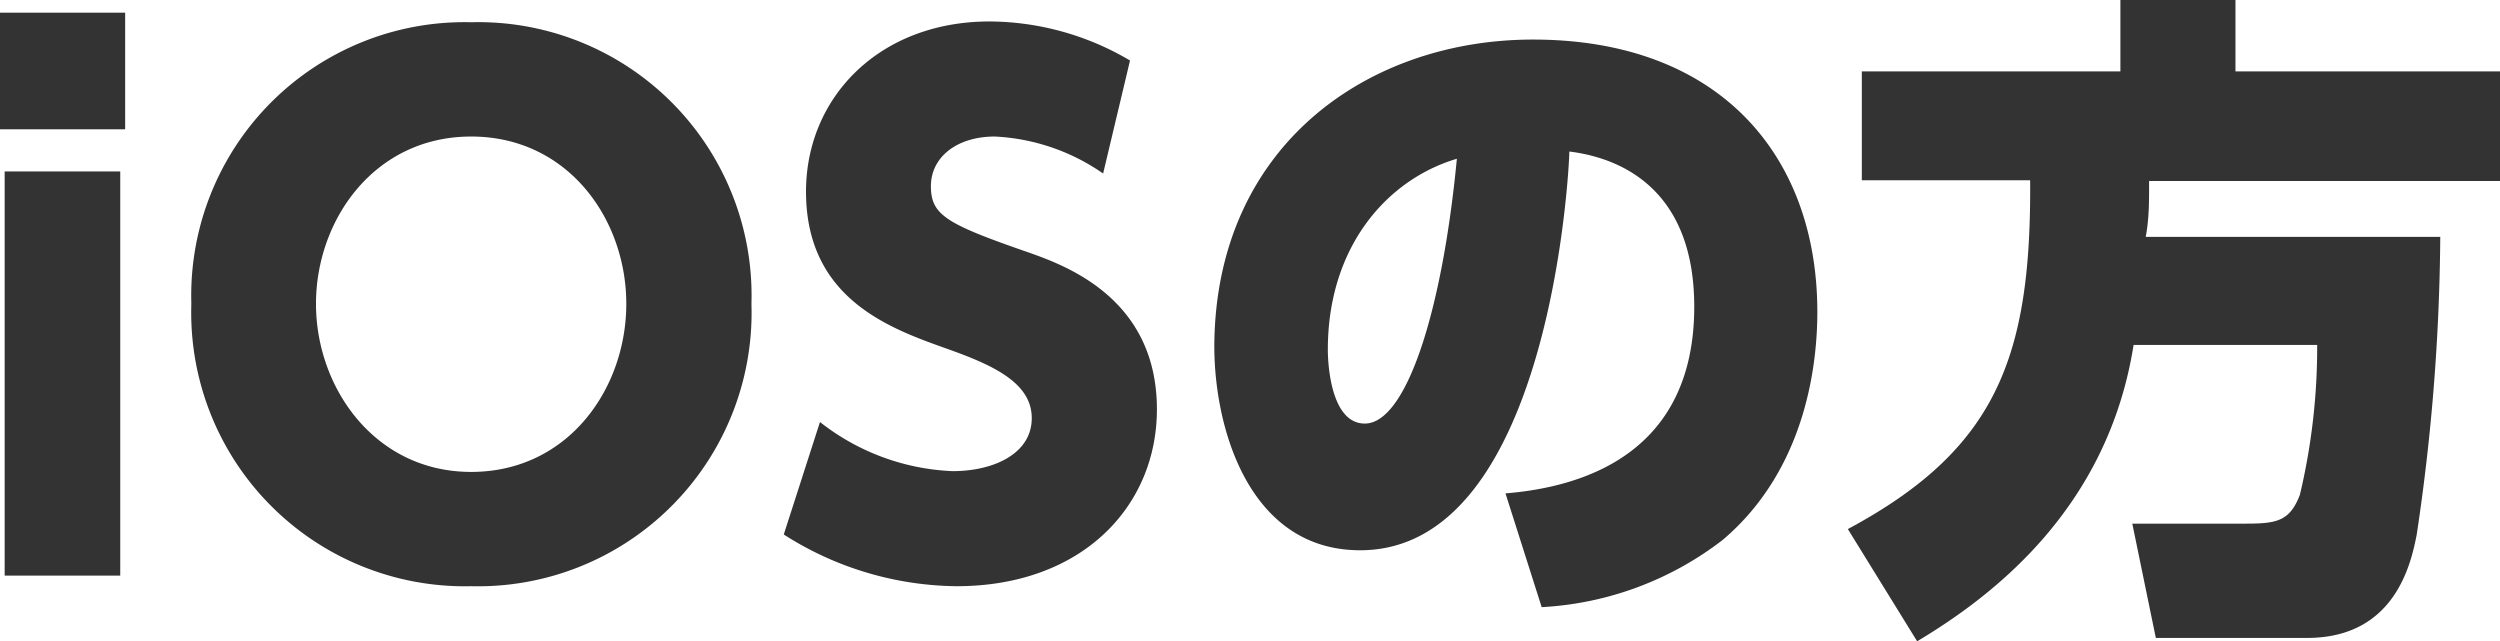
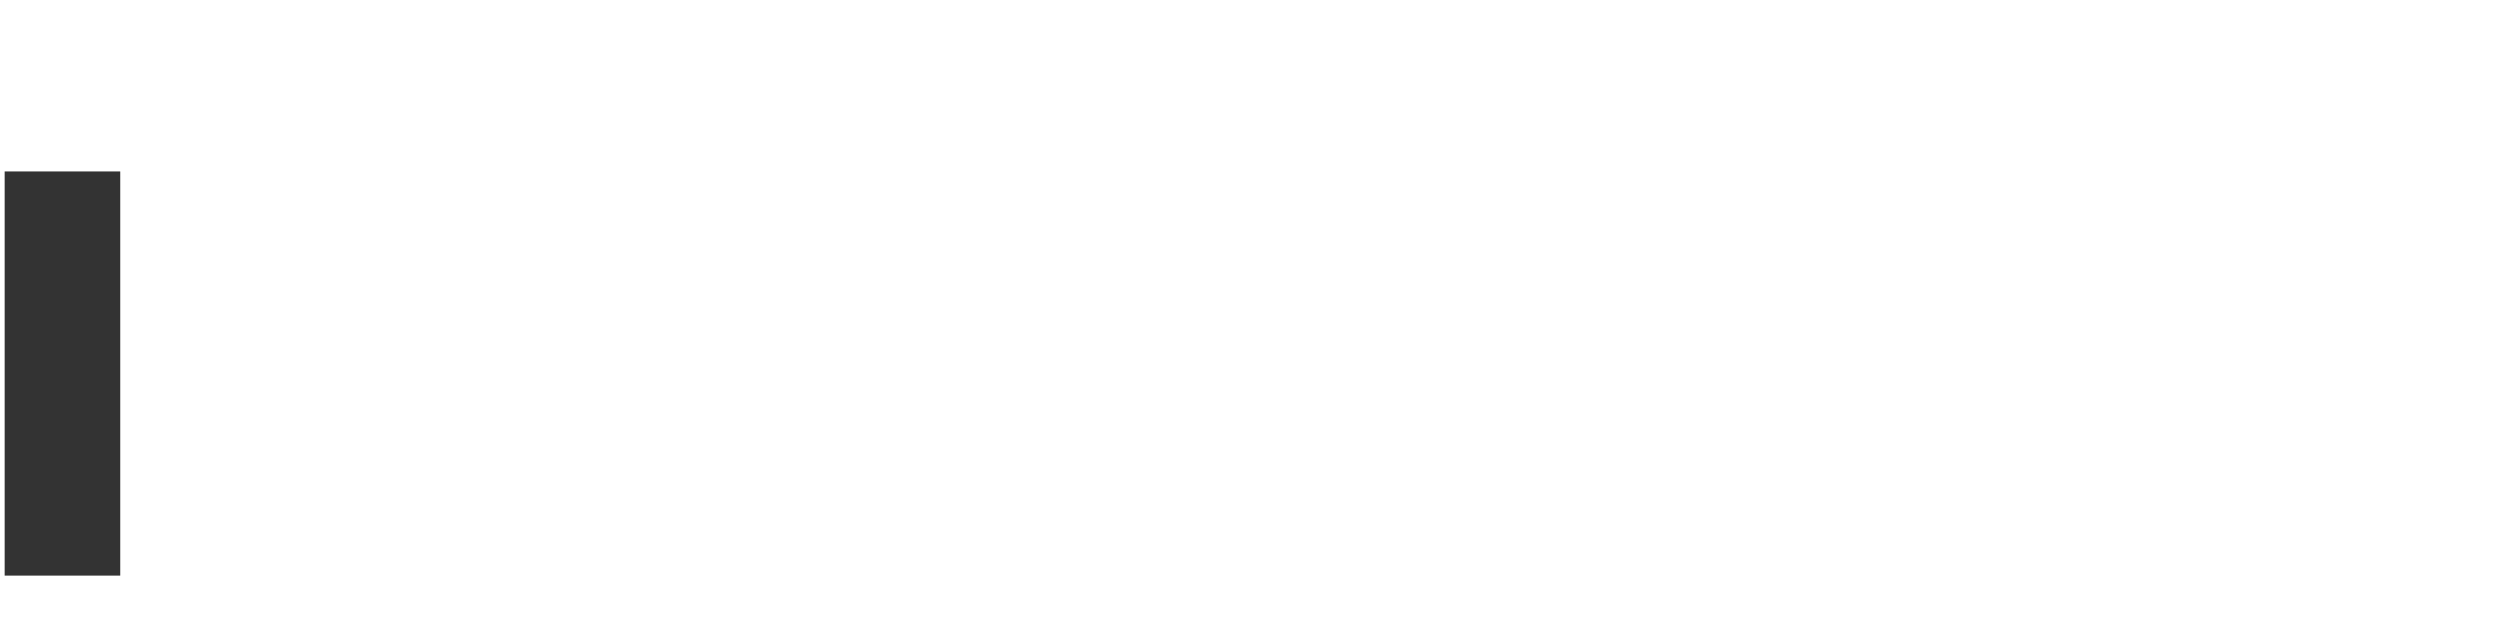
<svg xmlns="http://www.w3.org/2000/svg" viewBox="0 0 96.68 24.8">
  <defs>
    <style>.cls-1{fill:#333;}</style>
  </defs>
  <title>txt_guideline_03</title>
  <g id="レイヤー_2" data-name="レイヤー 2">
    <g id="layout">
-       <path class="cls-1" d="M4.84,5H0V.49H4.84ZM4.65,22.26H.18V6.63H4.65Z" />
-       <path class="cls-1" d="M18.22.86A10.57,10.57,0,0,1,29.06,11.75,10.58,10.58,0,0,1,18.22,22.67,10.58,10.58,0,0,1,7.4,11.75,10.57,10.57,0,0,1,18.22.86Zm0,17.39c3.75,0,6-3.22,6-6.5s-2.26-6.47-6-6.47-6,3.22-6,6.47S14.5,18.25,18.22,18.25Z" />
-       <path class="cls-1" d="M42.66,6.71a8,8,0,0,0-4.19-1.43C37,5.28,36,6.08,36,7.2s.6,1.46,3.74,2.55c1.48.52,5,1.79,5,6.08,0,3.75-2.89,6.84-7.75,6.84a12.61,12.61,0,0,1-6.68-2l1.4-4.35a8.87,8.87,0,0,0,5.13,1.9c1.58,0,3.06-.67,3.06-2.05s-1.53-2.06-3.27-2.68c-2.19-.78-5.46-1.92-5.46-6.08,0-3.64,2.83-6.58,7.1-6.58a10.76,10.76,0,0,1,5.43,1.51Z" />
-       <path class="cls-1" d="M58.22,19.08c3.22-.26,7.3-1.69,7.3-7.22,0-4.32-2.57-5.72-4.83-6,0,.52-.71,15.42-8.09,15.42-4.26,0-5.64-4.65-5.64-7.9C47,5.64,52.89,1.53,59.28,1.53c7.26,0,11,4.53,11,10.53,0,1.77-.33,6-3.66,8.82a12.56,12.56,0,0,1-7,2.6Zm-6.87-5.56c0,.6.13,2.86,1.43,2.86,1.61,0,3-4.37,3.56-10.24C53.64,6.94,51.35,9.54,51.35,13.52Z" />
-       <path class="cls-1" d="M82.51,13.34c-1,6.34-5.46,9.72-8.37,11.46l-2.68-4.34c5.72-3.07,7.1-6.6,7.05-13.49H72V2.76H82V0h4.45V2.76H96.68V7H83.11c0,.88,0,1.45-.13,2.16H94.37a80.75,80.75,0,0,1-.91,11.51c-.21,1.07-.81,4-4.24,4H83.37l-.91-4.42h4.4c1.19,0,1.69-.1,2.08-1.11a24.69,24.69,0,0,0,.67-5.8Z" />
+       <path class="cls-1" d="M4.84,5H0H4.84ZM4.65,22.26H.18V6.63H4.65Z" />
    </g>
  </g>
</svg>